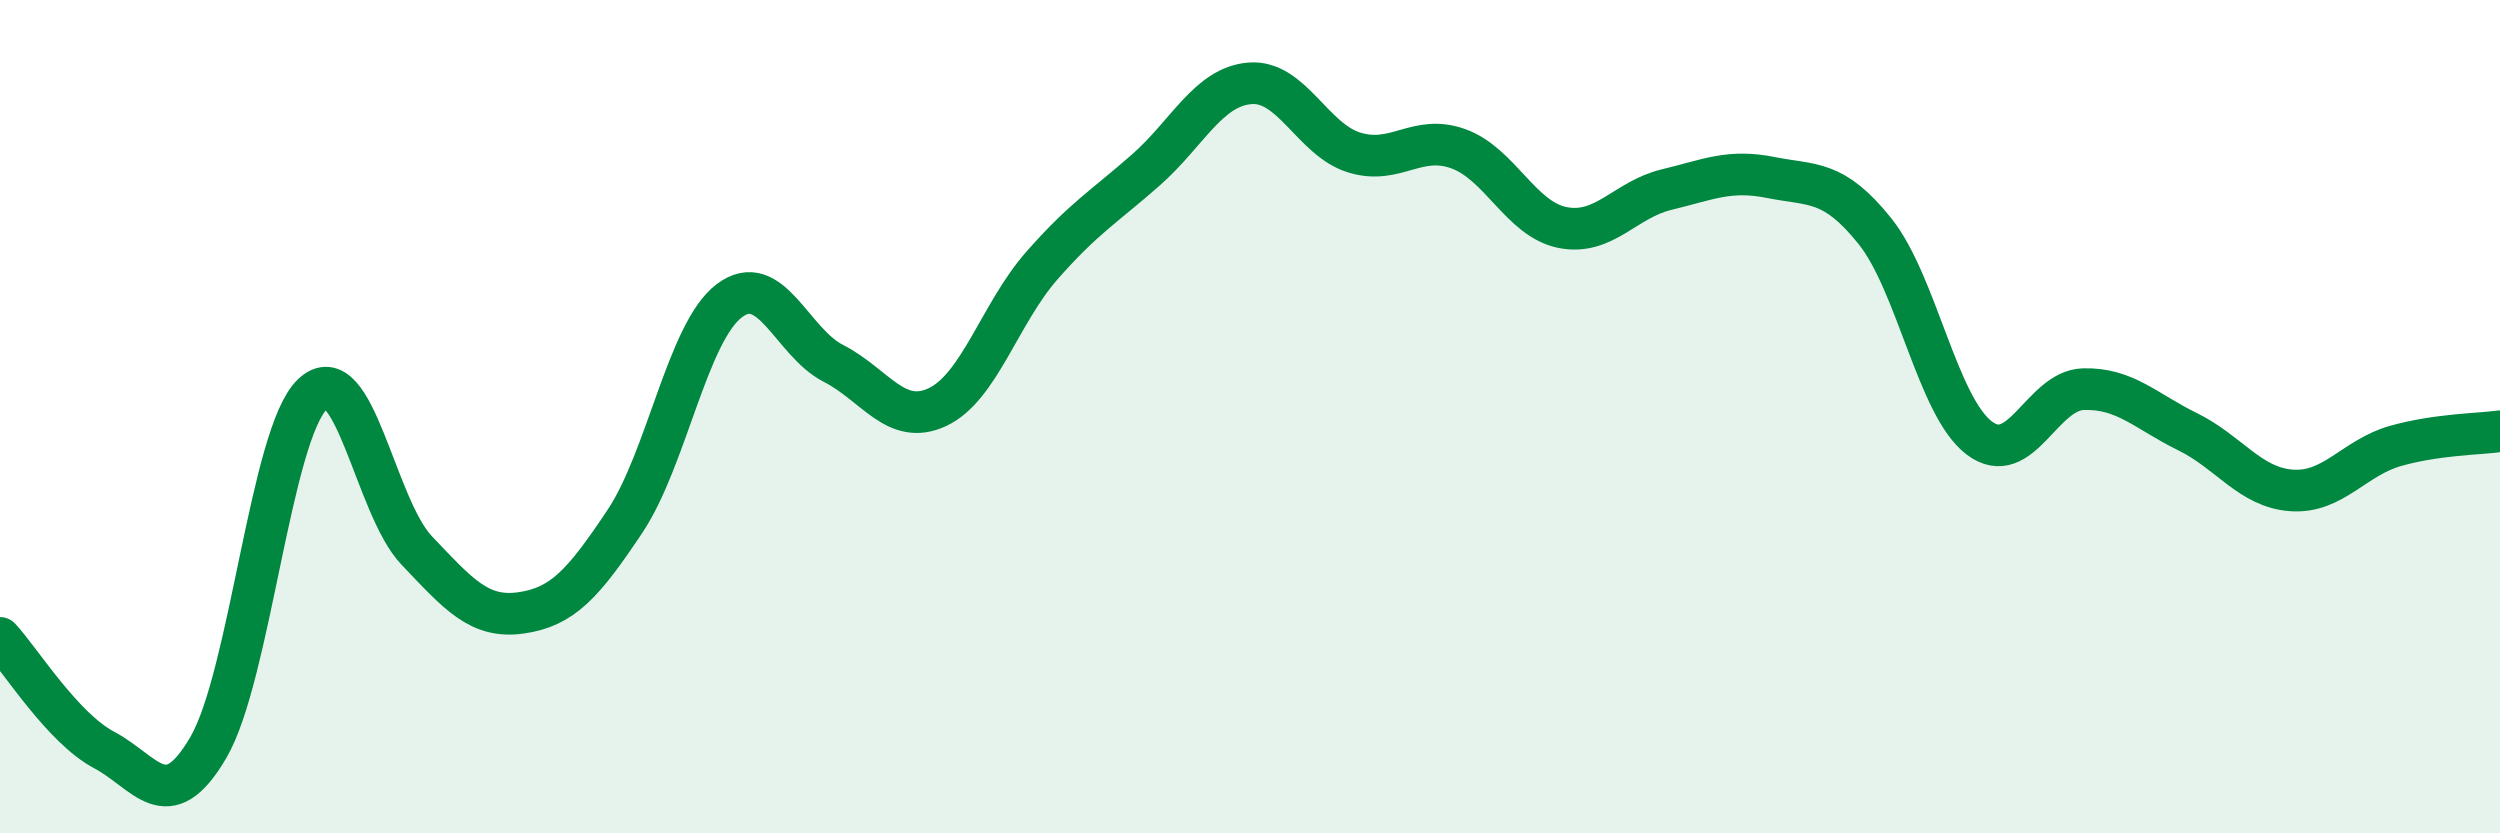
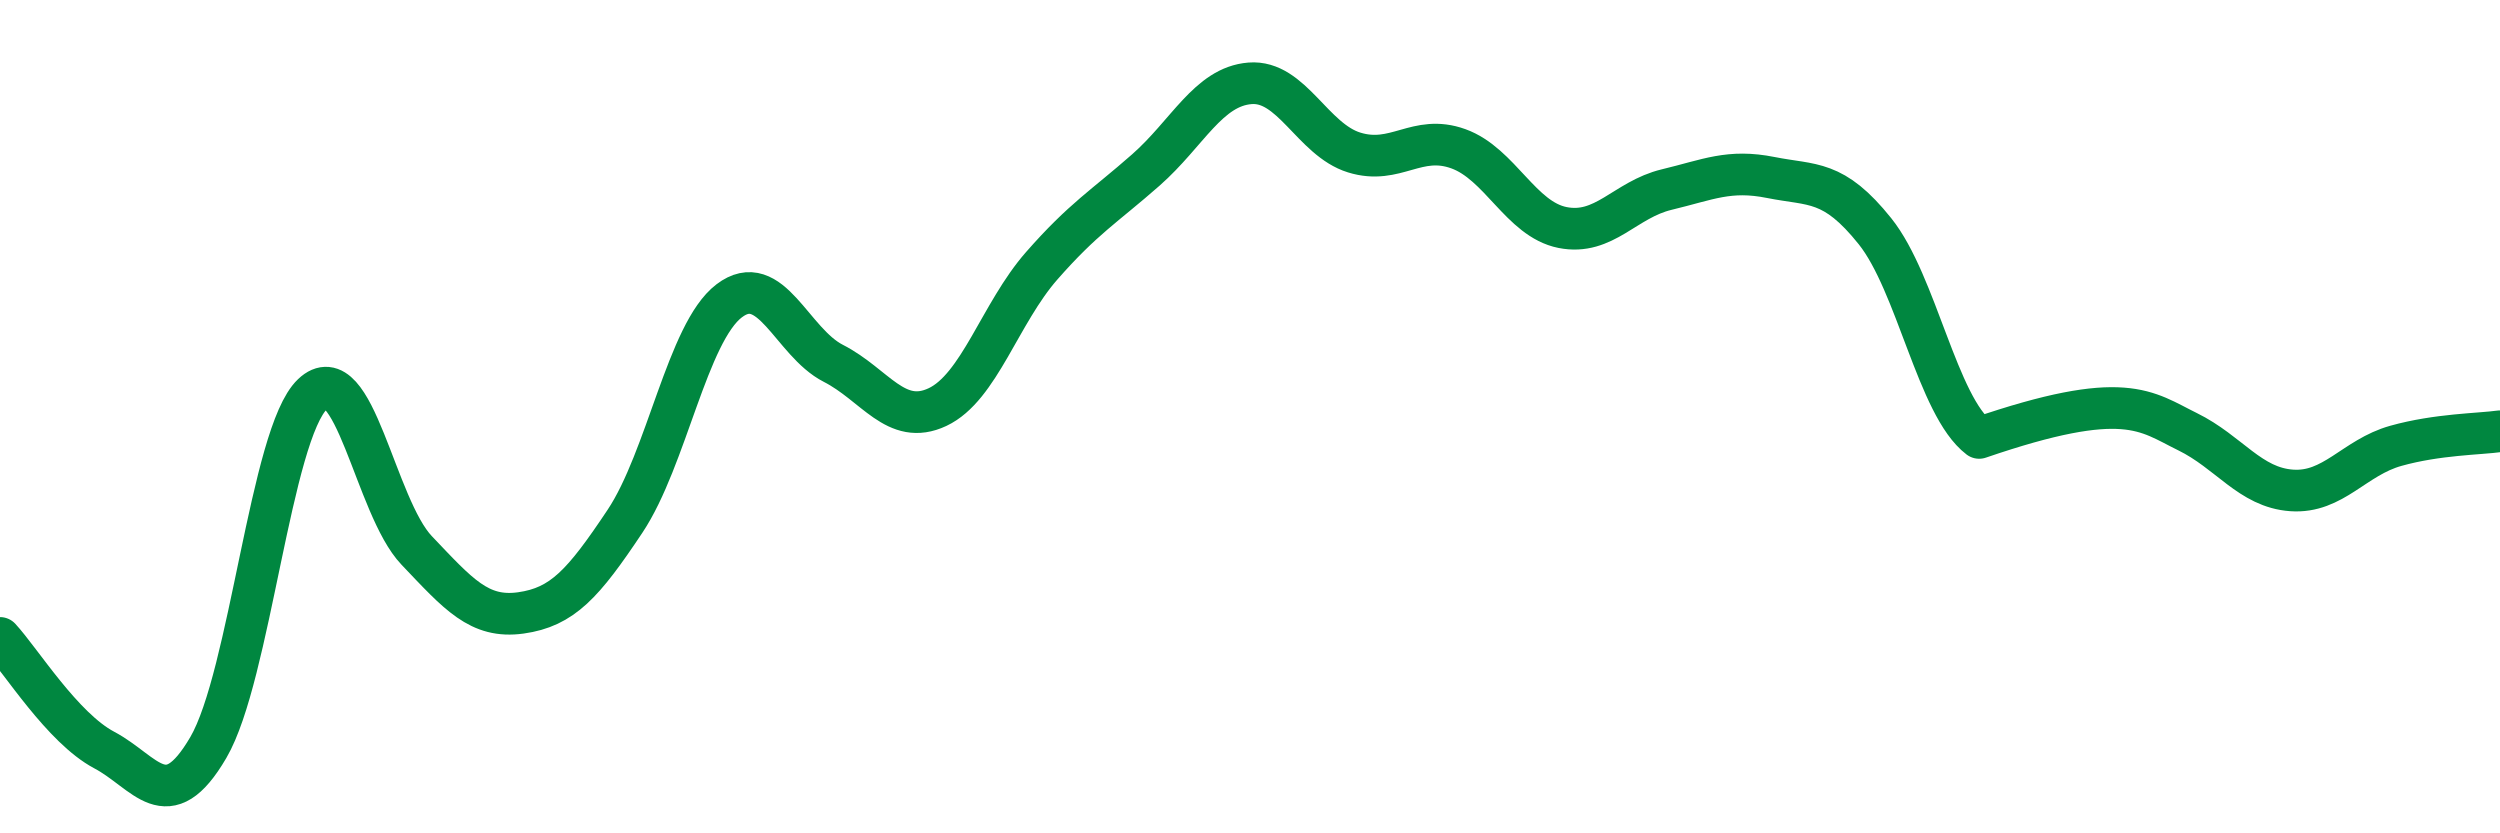
<svg xmlns="http://www.w3.org/2000/svg" width="60" height="20" viewBox="0 0 60 20">
-   <path d="M 0,15.31 C 0.5,15.85 1.5,17.47 2.5,18 C 3.5,18.53 4,19.65 5,17.94 C 6,16.23 6.5,10.41 7.5,9.46 C 8.5,8.51 9,12.16 10,13.21 C 11,14.26 11.5,14.85 12.5,14.71 C 13.5,14.57 14,14.01 15,12.51 C 16,11.01 16.5,7.98 17.5,7.22 C 18.5,6.46 19,8.21 20,8.72 C 21,9.23 21.5,10.24 22.5,9.77 C 23.5,9.3 24,7.52 25,6.38 C 26,5.24 26.5,4.96 27.5,4.08 C 28.5,3.2 29,2.08 30,2 C 31,1.92 31.5,3.35 32.5,3.66 C 33.5,3.97 34,3.21 35,3.57 C 36,3.93 36.5,5.26 37.5,5.46 C 38.5,5.66 39,4.79 40,4.55 C 41,4.31 41.5,4.06 42.5,4.26 C 43.5,4.46 44,4.3 45,5.55 C 46,6.8 46.5,9.75 47.5,10.51 C 48.5,11.27 49,9.37 50,9.34 C 51,9.31 51.5,9.87 52.5,10.36 C 53.5,10.85 54,11.7 55,11.77 C 56,11.84 56.5,10.98 57.5,10.7 C 58.5,10.42 59.5,10.42 60,10.35L60 20L0 20Z" fill="#008740" opacity="0.1" stroke-linecap="round" stroke-linejoin="round" />
-   <path d="M 0,15.31 C 0.5,15.85 1.5,17.47 2.5,18 C 3.5,18.53 4,19.65 5,17.94 C 6,16.23 6.5,10.41 7.5,9.46 C 8.5,8.51 9,12.16 10,13.21 C 11,14.26 11.5,14.85 12.5,14.71 C 13.5,14.57 14,14.01 15,12.51 C 16,11.01 16.5,7.98 17.5,7.22 C 18.5,6.46 19,8.21 20,8.72 C 21,9.23 21.5,10.24 22.5,9.77 C 23.5,9.3 24,7.52 25,6.38 C 26,5.24 26.5,4.96 27.5,4.08 C 28.5,3.2 29,2.08 30,2 C 31,1.92 31.5,3.35 32.5,3.66 C 33.5,3.97 34,3.21 35,3.57 C 36,3.93 36.5,5.26 37.5,5.46 C 38.5,5.66 39,4.79 40,4.55 C 41,4.31 41.5,4.06 42.5,4.26 C 43.5,4.46 44,4.3 45,5.55 C 46,6.8 46.5,9.75 47.5,10.51 C 48.5,11.27 49,9.37 50,9.34 C 51,9.31 51.5,9.87 52.5,10.36 C 53.5,10.85 54,11.7 55,11.77 C 56,11.84 56.5,10.98 57.5,10.7 C 58.5,10.42 59.5,10.42 60,10.35" stroke="#008740" stroke-width="1" fill="none" stroke-linecap="round" stroke-linejoin="round" />
+   <path d="M 0,15.31 C 0.5,15.85 1.5,17.47 2.5,18 C 3.5,18.53 4,19.65 5,17.94 C 6,16.23 6.5,10.41 7.5,9.46 C 8.5,8.51 9,12.16 10,13.21 C 11,14.26 11.5,14.85 12.5,14.71 C 13.5,14.57 14,14.01 15,12.51 C 16,11.01 16.5,7.98 17.5,7.22 C 18.5,6.46 19,8.21 20,8.72 C 21,9.23 21.5,10.24 22.5,9.77 C 23.5,9.3 24,7.52 25,6.38 C 26,5.24 26.5,4.96 27.5,4.08 C 28.5,3.2 29,2.08 30,2 C 31,1.92 31.5,3.35 32.5,3.66 C 33.5,3.97 34,3.21 35,3.57 C 36,3.93 36.5,5.26 37.5,5.46 C 38.5,5.66 39,4.79 40,4.55 C 41,4.31 41.5,4.06 42.5,4.26 C 43.5,4.46 44,4.3 45,5.55 C 46,6.8 46.5,9.75 47.5,10.51 C 51,9.31 51.5,9.87 52.5,10.36 C 53.5,10.85 54,11.7 55,11.77 C 56,11.84 56.5,10.98 57.5,10.7 C 58.5,10.42 59.5,10.42 60,10.35" stroke="#008740" stroke-width="1" fill="none" stroke-linecap="round" stroke-linejoin="round" />
</svg>